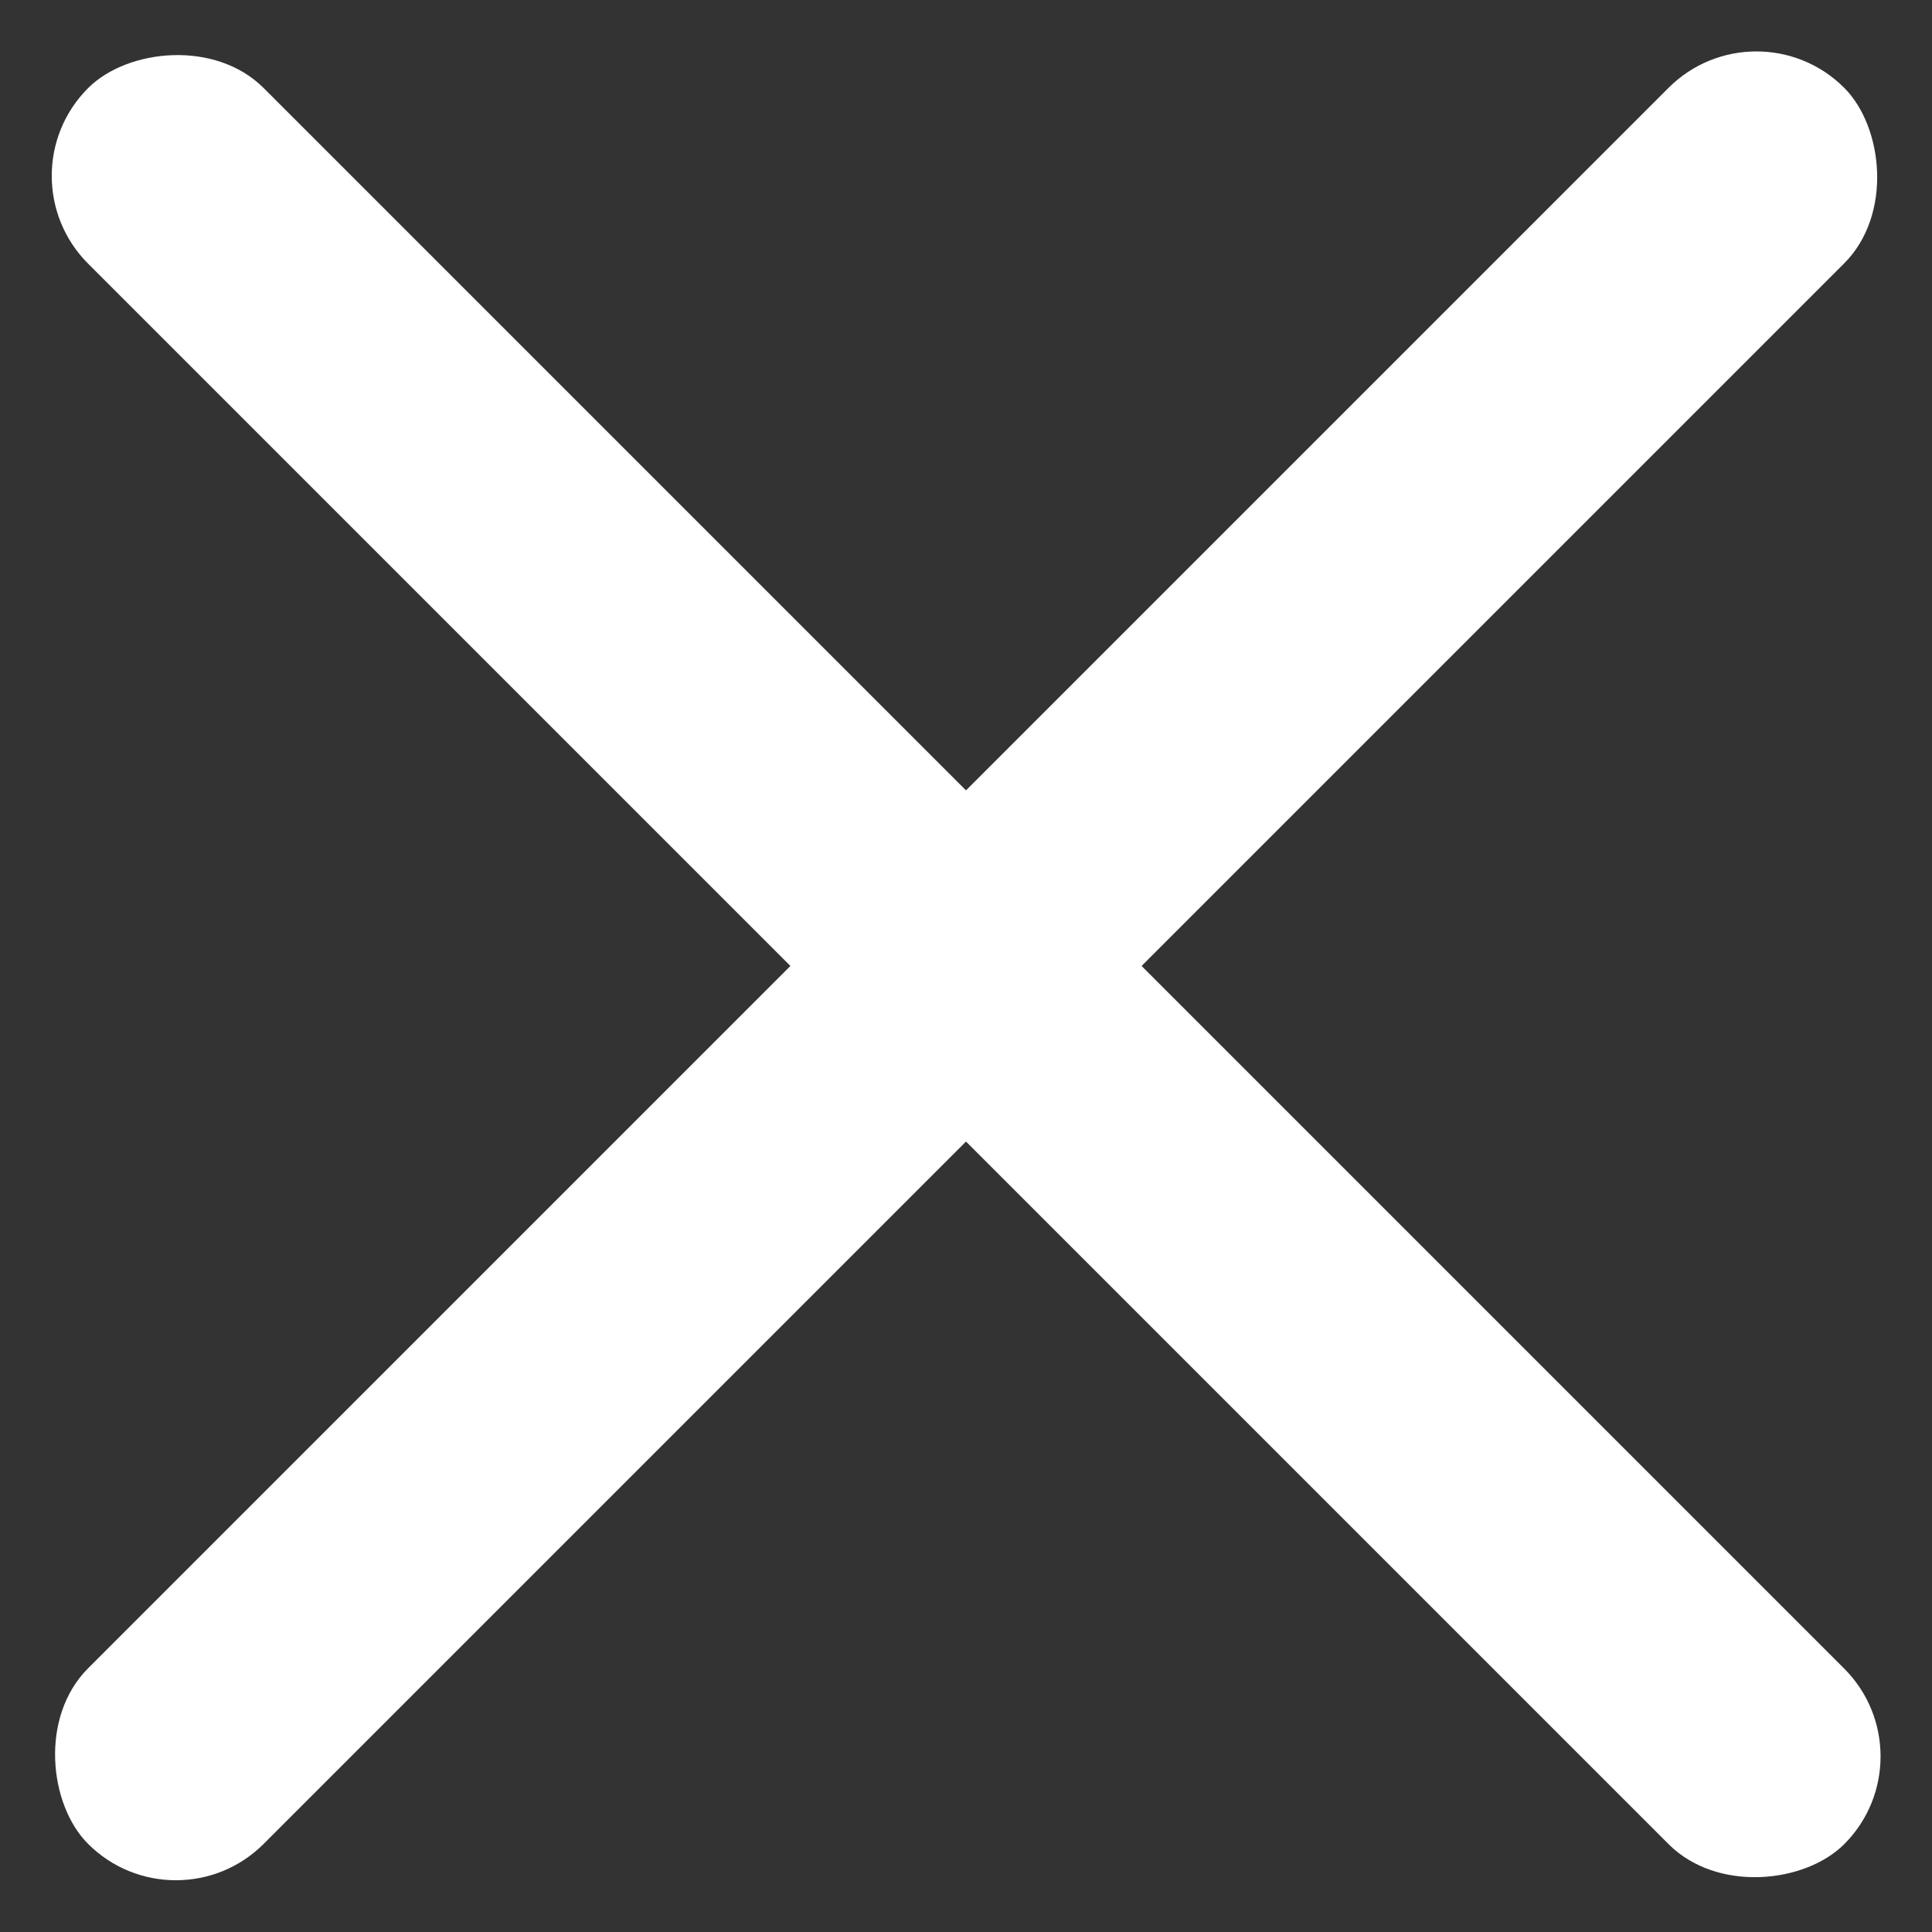
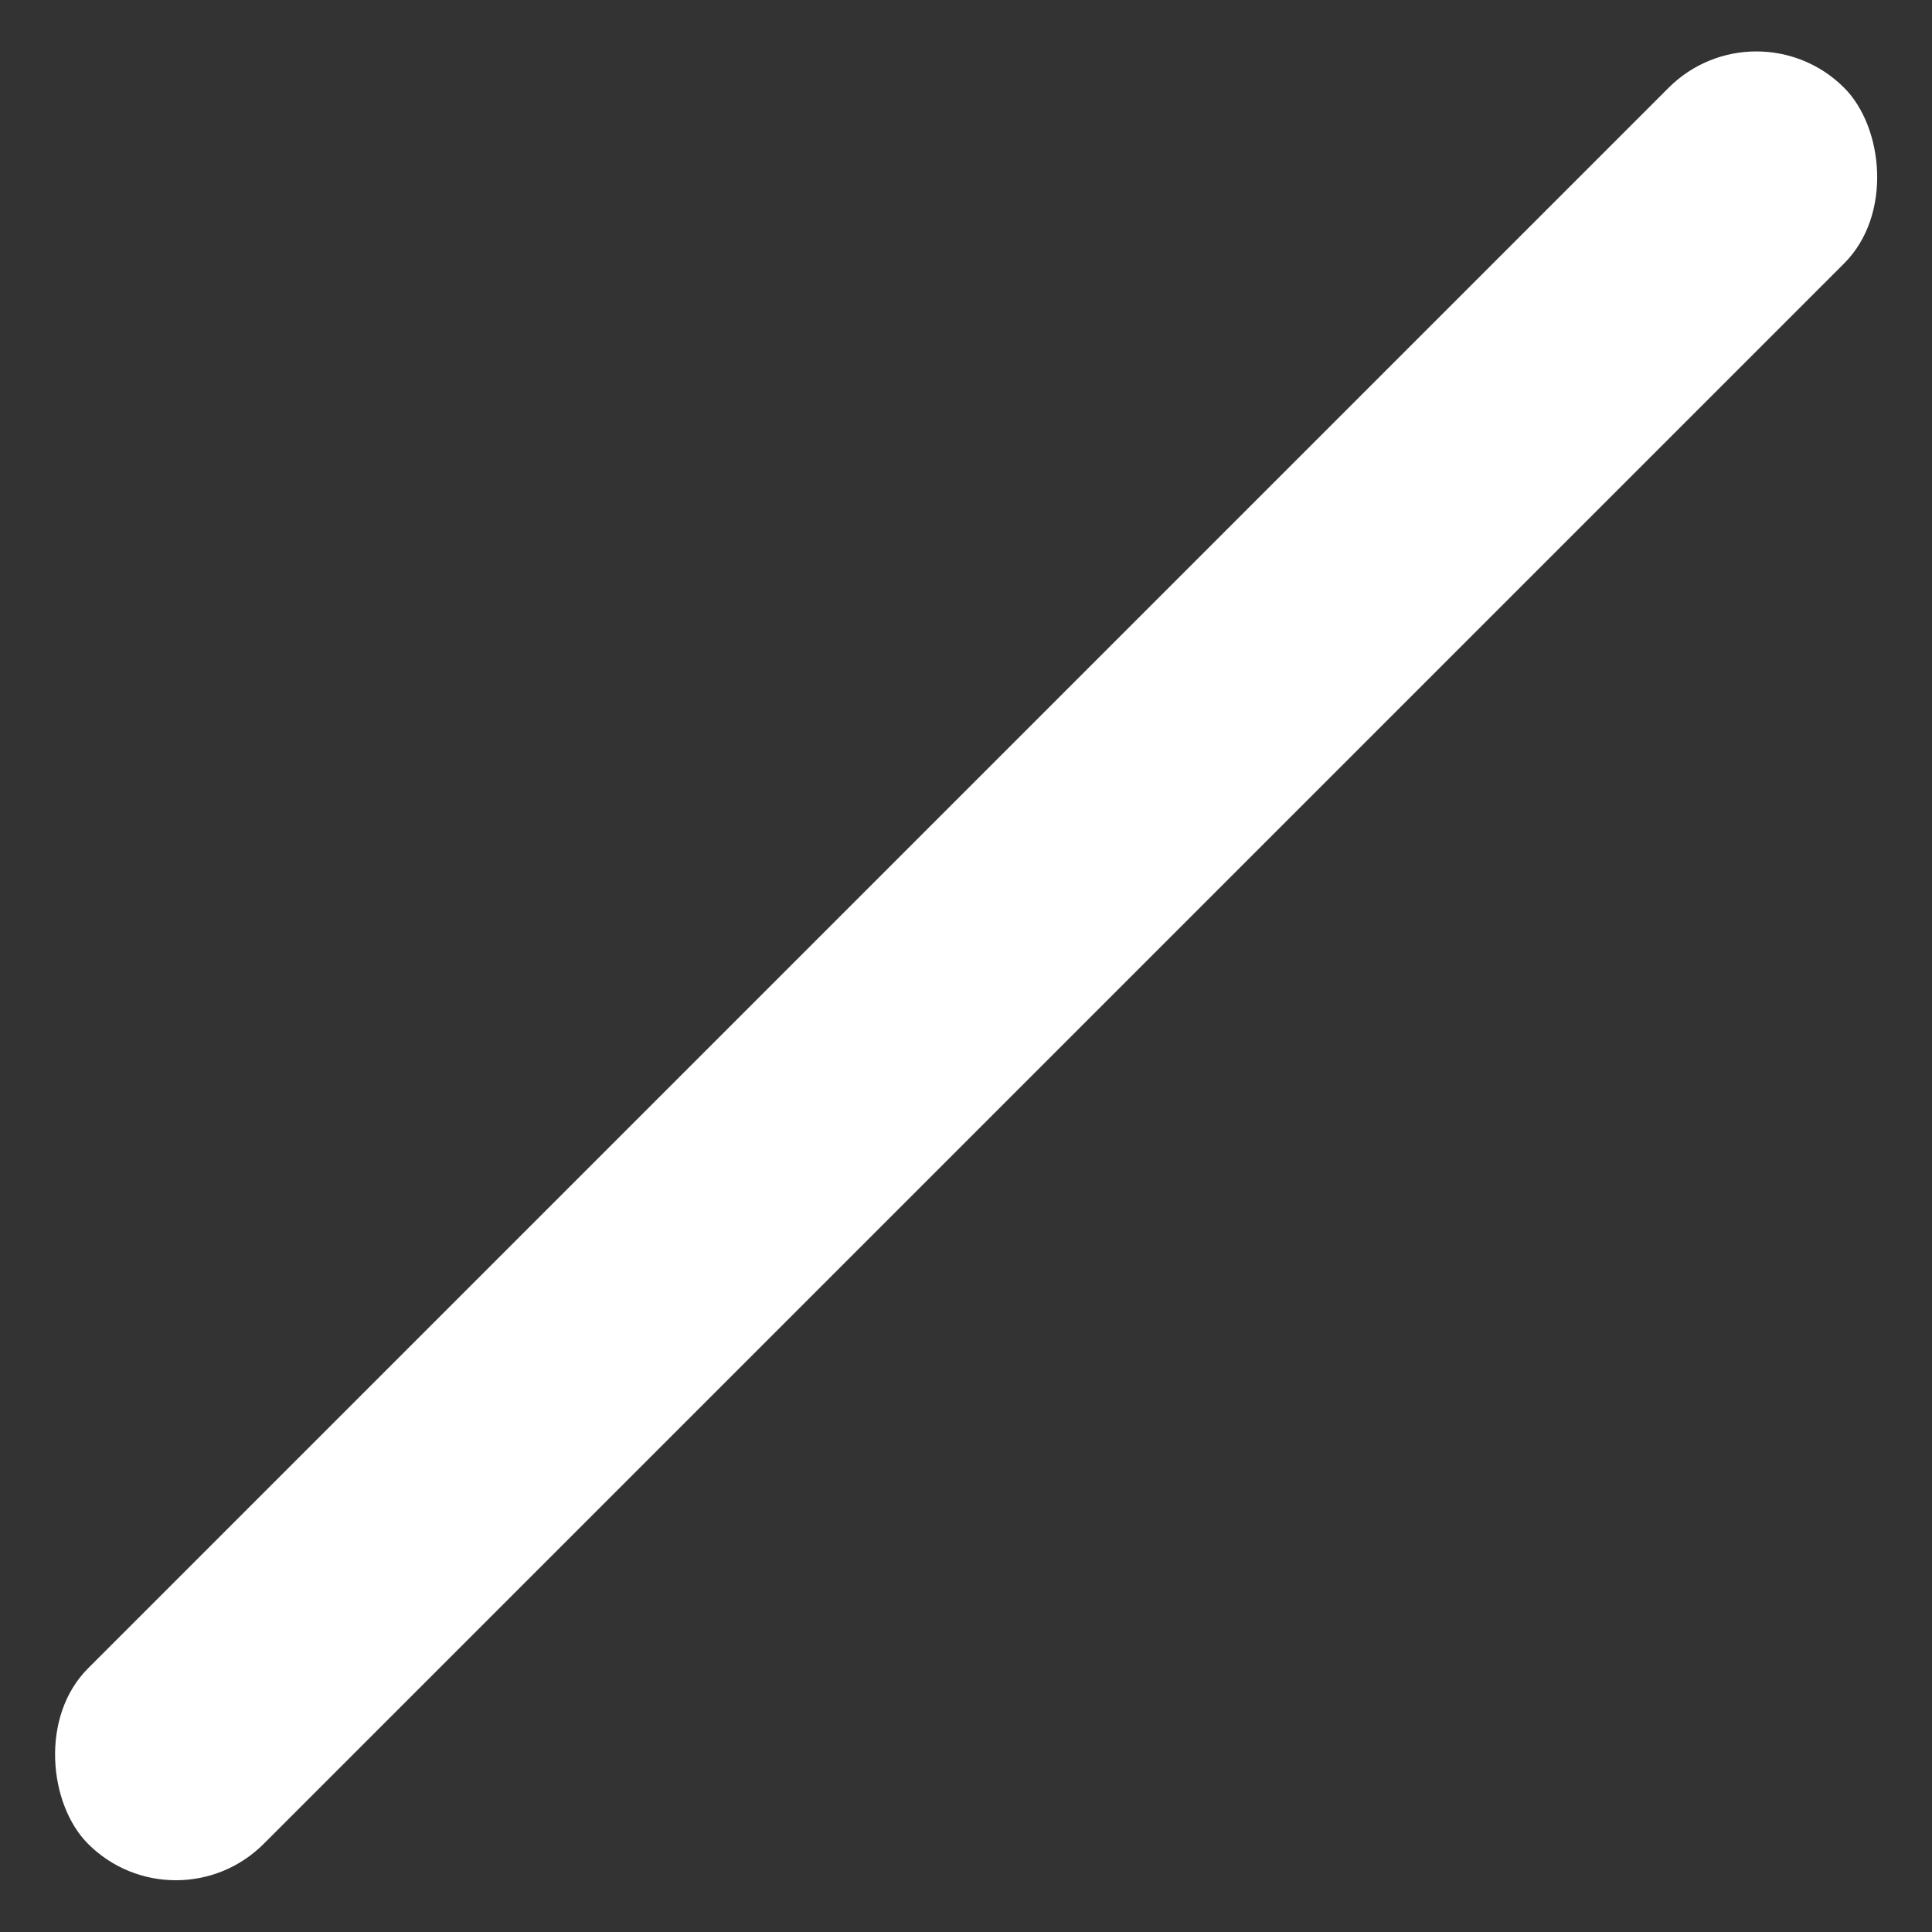
<svg xmlns="http://www.w3.org/2000/svg" width="20" height="20" viewBox="0 0 20 20" fill="none">
  <rect x="0" y="0" width="20" height="20" fill="#333333" stroke="none" />
  <rect width="25.713" height="2.571" rx="1.286" transform="matrix(-0.707 0.707 0.707 0.707 18.182 -7.62939e-05)" fill="white" />
-   <rect width="25.713" height="2.571" rx="1.286" transform="matrix(-0.707 -0.707 -0.707 0.707 20 18.182)" fill="white" />
</svg>